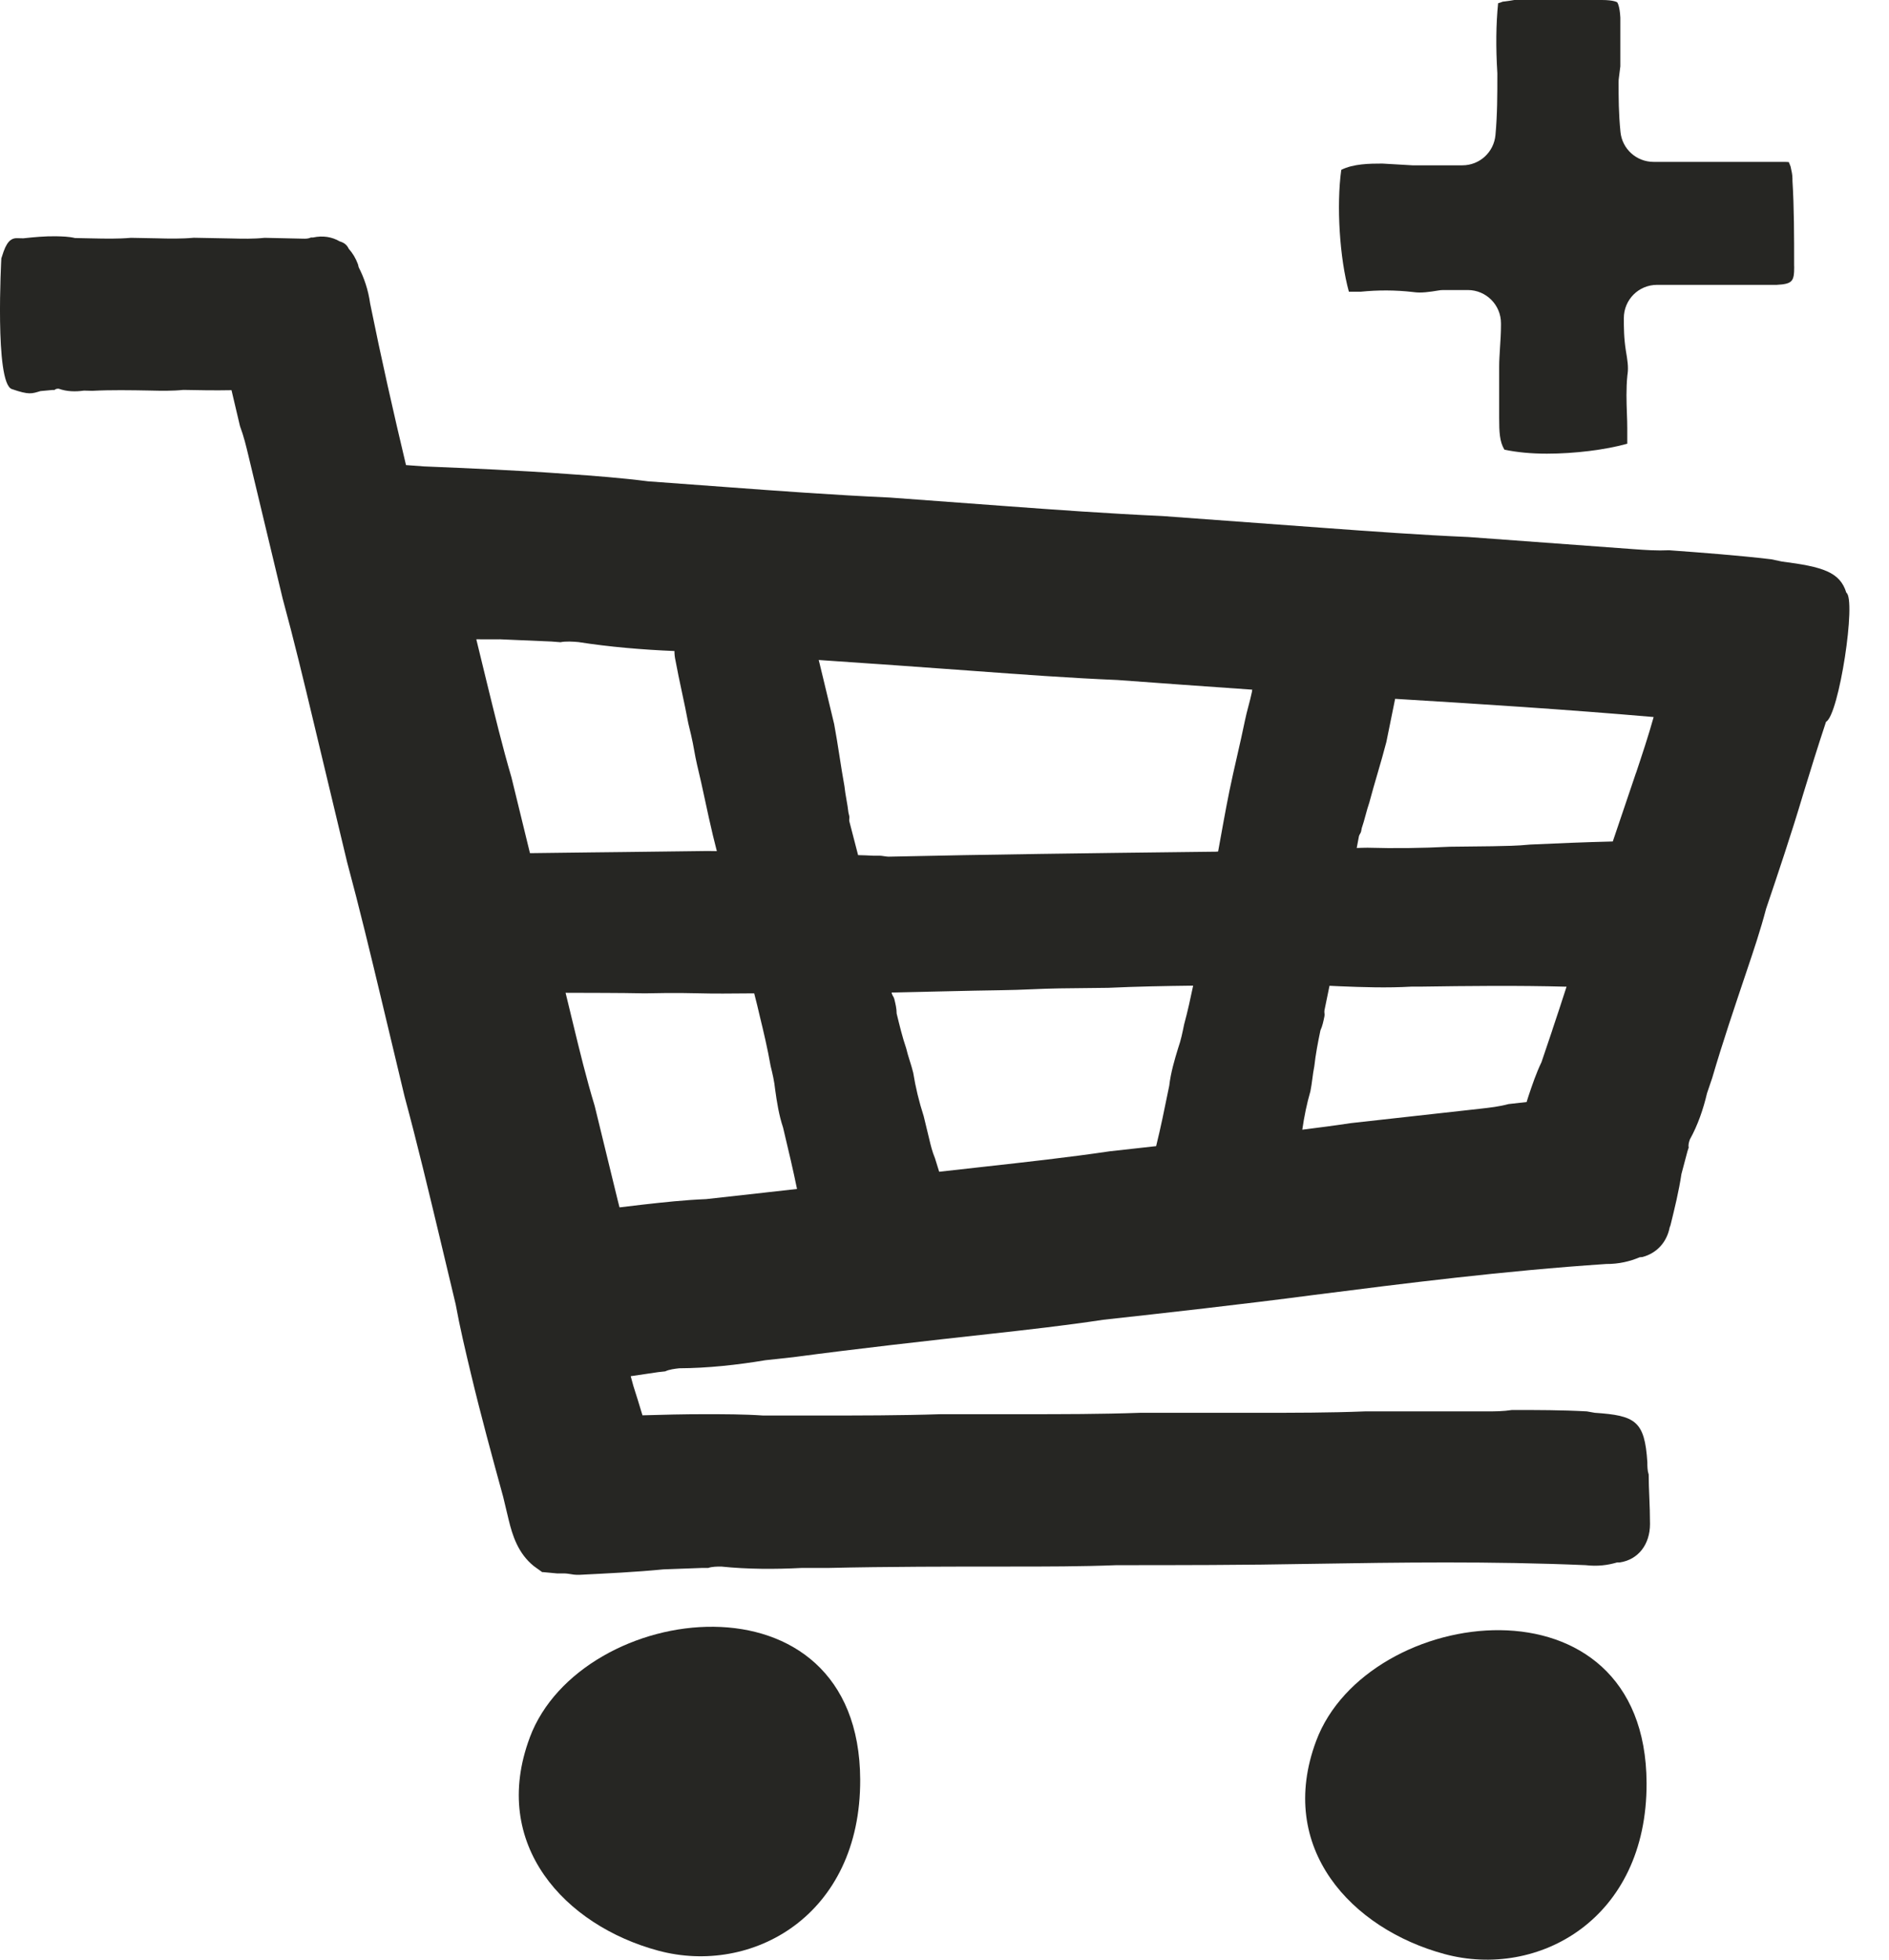
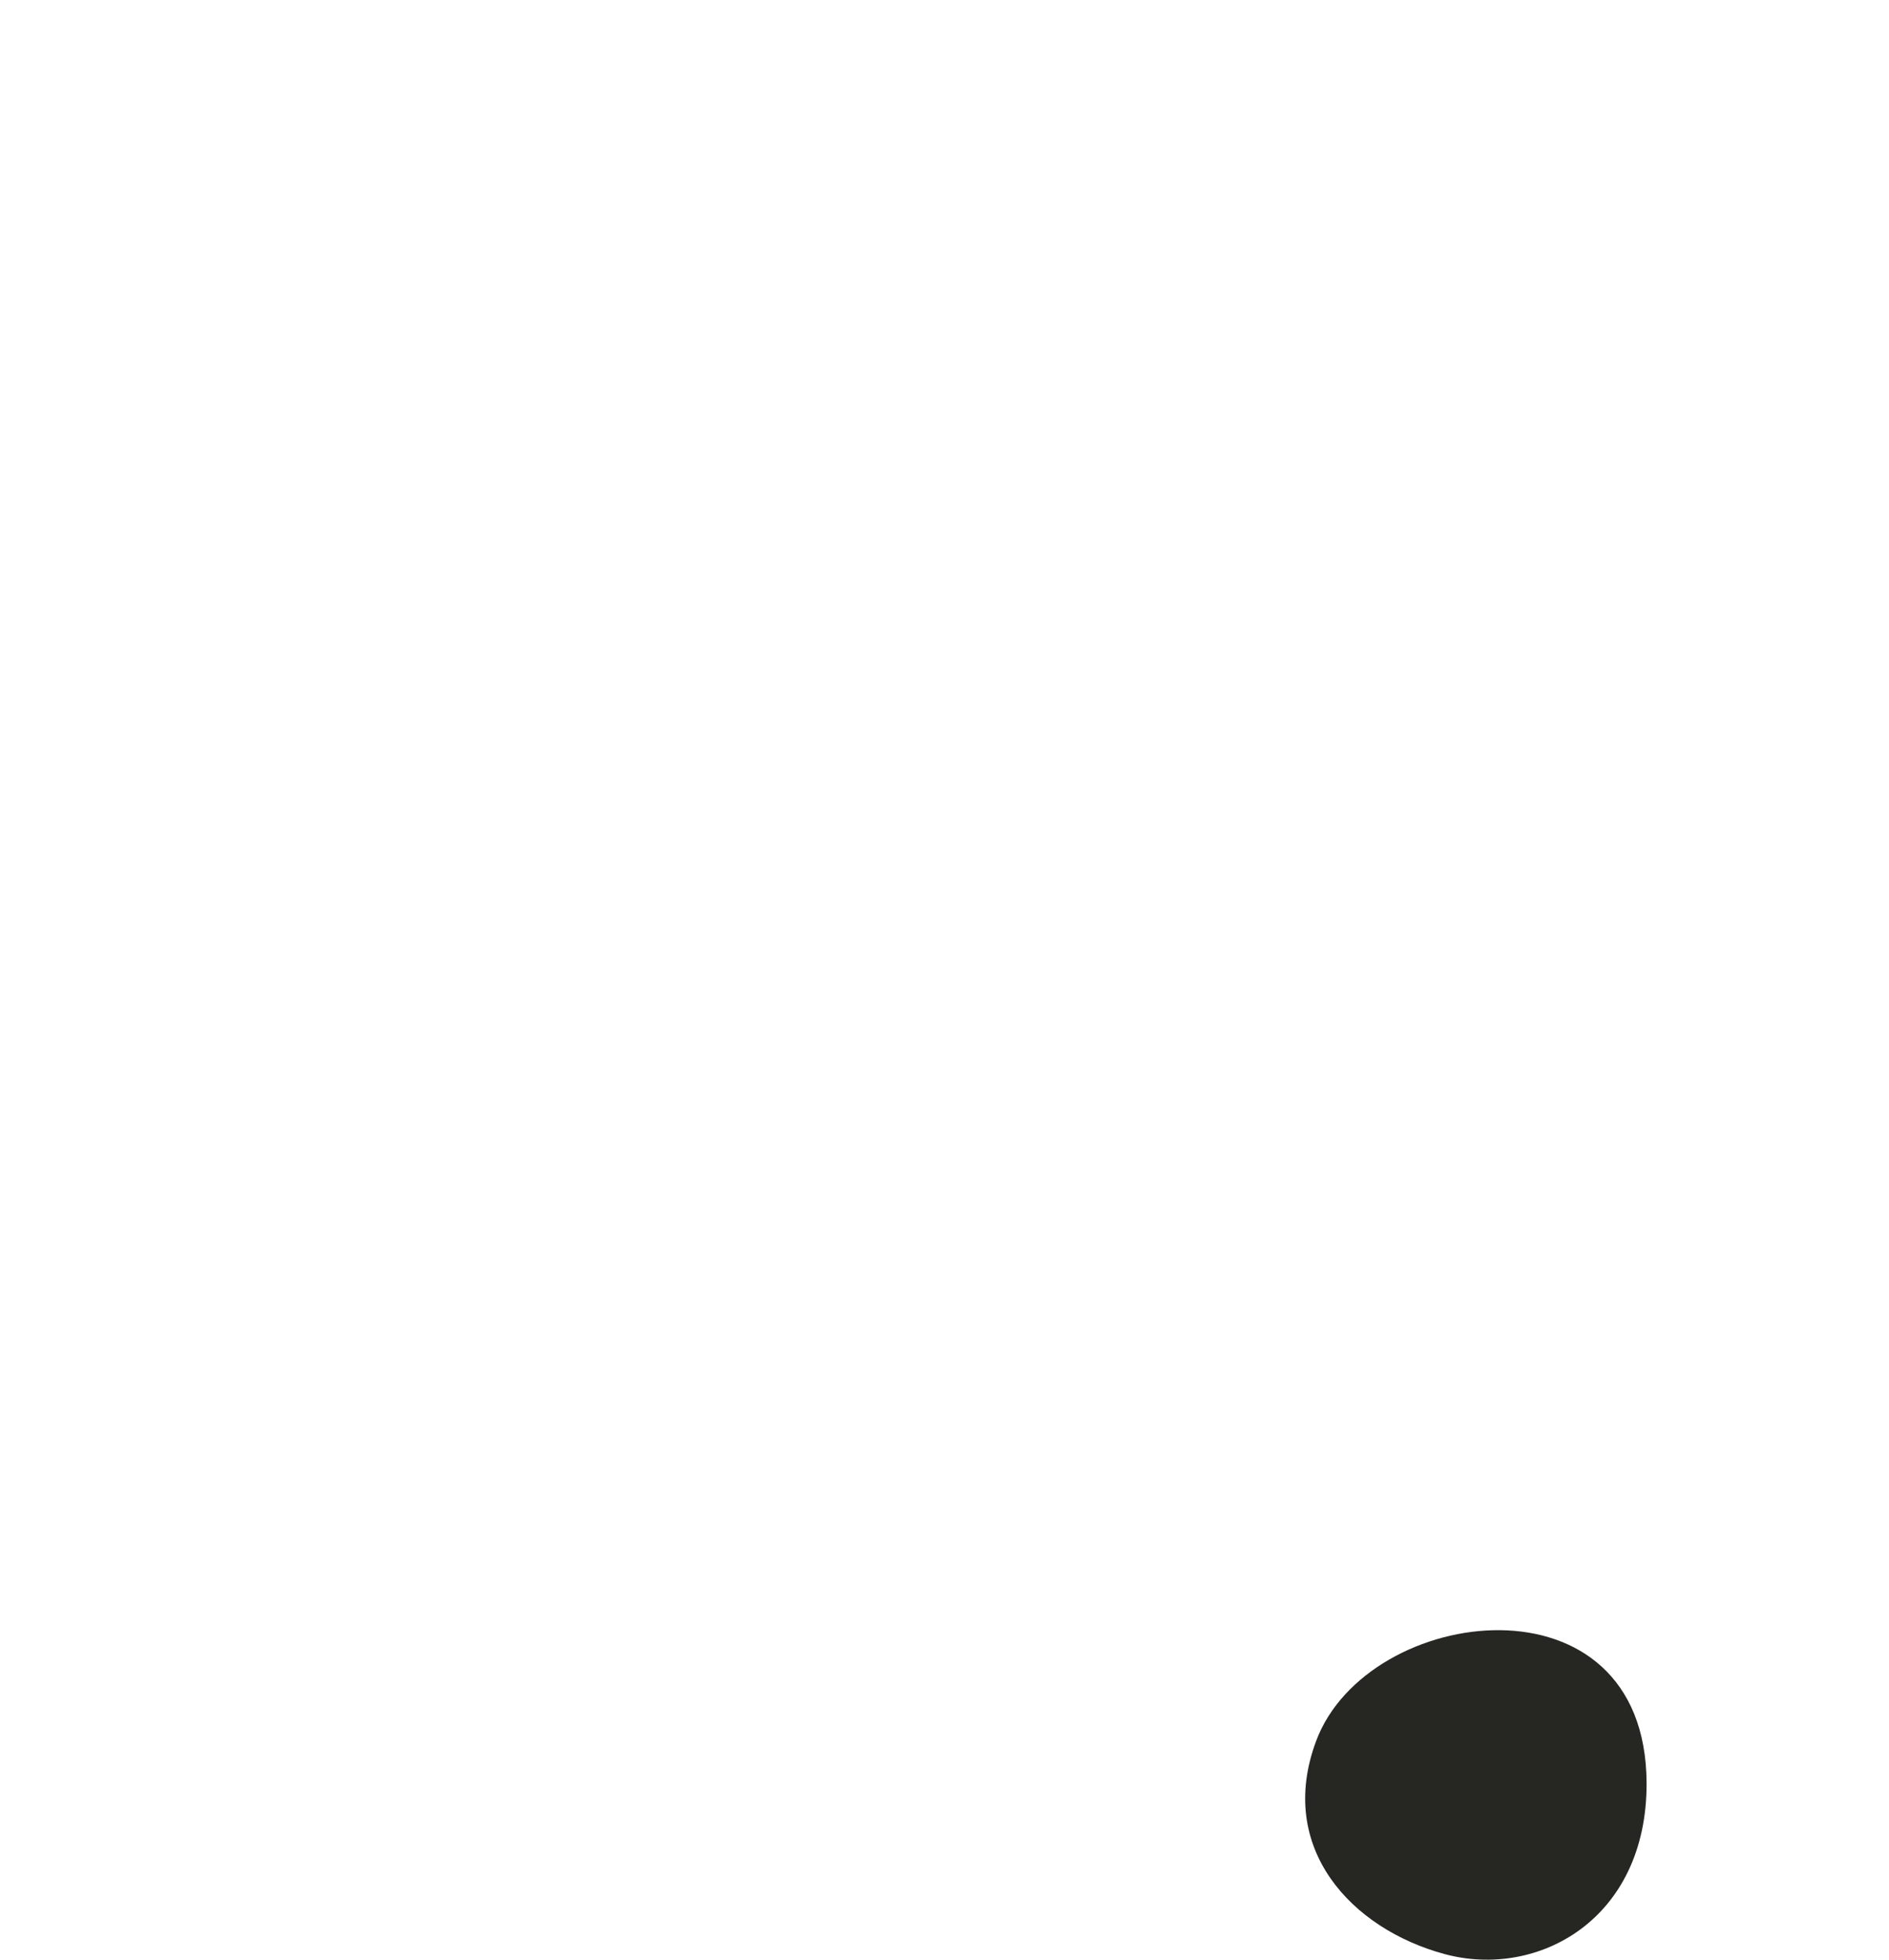
<svg xmlns="http://www.w3.org/2000/svg" fill="none" height="100%" overflow="visible" preserveAspectRatio="none" style="display: block;" viewBox="0 0 27 28" width="100%">
  <g id="Calque_1">
-     <path d="M25.644 3.806C25.644 3.372 25.644 2.96 25.62 2.581C25.62 2.572 25.62 2.561 25.62 2.552C25.62 2.496 25.608 2.444 25.593 2.378L25.568 2.316L25.515 2.313H23.635C23.391 2.313 23.186 2.129 23.162 1.886C23.135 1.616 23.135 1.401 23.135 1.173C23.135 1.153 23.136 1.133 23.139 1.114L23.16 0.948V0.251C23.151 0.076 23.115 0.033 23.115 0.033C23.115 0.033 23.07 0 22.897 0H21.644C21.597 0.008 21.556 0.015 21.52 0.019C21.505 0.021 21.492 0.022 21.478 0.024C21.456 0.033 21.435 0.041 21.413 0.046C21.383 0.345 21.379 0.672 21.402 1.045C21.402 1.054 21.402 1.065 21.402 1.074C21.402 1.351 21.402 1.637 21.375 1.929C21.353 2.174 21.149 2.362 20.903 2.362H20.214C20.205 2.362 20.196 2.362 20.187 2.362L19.758 2.337C19.577 2.337 19.342 2.34 19.171 2.427C19.1 2.941 19.148 3.69 19.28 4.168H19.451C19.697 4.143 19.947 4.144 20.192 4.172C20.198 4.172 20.203 4.173 20.208 4.174C20.312 4.189 20.436 4.171 20.556 4.151C20.581 4.146 20.607 4.144 20.634 4.144H20.979C21.241 4.144 21.454 4.356 21.454 4.619V4.643C21.454 4.756 21.447 4.864 21.44 4.968C21.435 5.062 21.428 5.15 21.428 5.233V5.972C21.428 6.171 21.434 6.311 21.503 6.425C21.684 6.463 21.887 6.482 22.11 6.482C22.51 6.482 22.947 6.427 23.259 6.34V6.12C23.259 6.053 23.257 5.984 23.254 5.913C23.248 5.746 23.241 5.556 23.261 5.359C23.261 5.353 23.262 5.346 23.264 5.339C23.277 5.24 23.261 5.141 23.24 5.017C23.21 4.83 23.21 4.678 23.21 4.545C23.21 4.282 23.422 4.07 23.684 4.07H25.394C25.626 4.058 25.645 4.016 25.645 3.806H25.644Z" fill="#262623" id="Vector" />
    <g id="Group">
-       <path d="M26.39 8.468C26.299 8.172 26.053 8.098 25.468 8.023L25.316 7.991C24.831 7.934 24.345 7.898 23.858 7.862C23.678 7.87 23.524 7.859 23.345 7.846L20.989 7.673C20.297 7.643 19.606 7.593 18.914 7.542L16.611 7.373C15.841 7.338 15.073 7.283 14.331 7.228L12.719 7.109C11.923 7.073 11.129 7.015 10.337 6.956L9.262 6.877C8.88 6.828 8.495 6.799 8.111 6.772C7.42 6.721 6.728 6.692 6.06 6.664L5.803 6.645C5.624 5.894 5.45 5.124 5.291 4.339C5.263 4.137 5.202 3.965 5.127 3.819L5.116 3.775C5.084 3.688 5.039 3.615 4.985 3.555C4.957 3.495 4.916 3.467 4.856 3.449C4.745 3.384 4.614 3.363 4.476 3.393C4.466 3.393 4.457 3.393 4.446 3.393C4.404 3.412 4.369 3.411 4.327 3.41L3.782 3.398C3.622 3.415 3.463 3.411 3.303 3.407L2.77 3.397C2.592 3.413 2.415 3.41 2.244 3.405L1.871 3.398C1.688 3.414 1.504 3.41 1.32 3.406L1.072 3.401C0.984 3.38 0.895 3.378 0.806 3.376C0.647 3.373 0.487 3.388 0.333 3.405L0.244 3.403C0.185 3.402 0.113 3.42 0.051 3.595L0.019 3.692C0.019 3.692 -0.079 5.474 0.169 5.559C0.417 5.645 0.454 5.625 0.578 5.588L0.75 5.572H0.78C0.798 5.553 0.822 5.554 0.839 5.554C0.956 5.596 1.081 5.598 1.2 5.581L1.318 5.584C1.591 5.57 1.869 5.575 2.141 5.58C2.301 5.584 2.461 5.587 2.62 5.571C2.83 5.575 3.067 5.58 3.309 5.575C3.349 5.746 3.389 5.917 3.43 6.088C3.486 6.238 3.517 6.37 3.554 6.524L4.04 8.552C4.201 9.143 4.344 9.738 4.486 10.333L4.961 12.317C5.138 12.974 5.297 13.636 5.45 14.275L5.782 15.664C5.965 16.342 6.128 17.026 6.292 17.71L6.513 18.636C6.574 18.971 6.653 19.301 6.732 19.632C6.874 20.227 7.036 20.818 7.192 21.387L7.271 21.717C7.324 21.938 7.406 22.197 7.631 22.377L7.752 22.464L7.76 22.462L7.961 22.481H8.055C8.13 22.481 8.187 22.501 8.243 22.501H8.281C8.676 22.481 9.088 22.462 9.483 22.423L10.028 22.403H10.122C10.178 22.383 10.254 22.383 10.309 22.383C10.685 22.422 11.079 22.422 11.454 22.403H11.83C12.693 22.383 13.577 22.383 14.44 22.383C14.946 22.383 15.454 22.383 15.961 22.363C16.806 22.363 17.782 22.363 18.758 22.344C19.997 22.324 21.312 22.305 22.664 22.363C22.833 22.383 22.983 22.363 23.114 22.324H23.152C23.415 22.285 23.584 22.068 23.584 21.774C23.584 21.5 23.565 21.283 23.565 21.068C23.546 21.009 23.546 20.95 23.546 20.892C23.508 20.303 23.377 20.225 22.795 20.186L22.682 20.166C22.325 20.146 21.968 20.146 21.612 20.146C21.48 20.166 21.368 20.166 21.236 20.166H19.509C19.002 20.186 18.494 20.186 17.988 20.186H16.298C15.735 20.206 15.171 20.206 14.627 20.206H13.444C12.861 20.225 12.28 20.225 11.697 20.225H10.909C10.627 20.206 10.345 20.206 10.063 20.206C9.782 20.206 9.475 20.213 9.183 20.222C9.14 20.079 9.097 19.938 9.052 19.799L9.015 19.663L9.408 19.605L9.508 19.594C9.566 19.566 9.647 19.557 9.708 19.55C10.115 19.548 10.538 19.502 10.938 19.435L11.341 19.391C12.266 19.268 13.213 19.162 14.138 19.06C14.682 19 15.226 18.939 15.768 18.857C16.674 18.757 17.721 18.641 18.766 18.504C20.092 18.335 21.5 18.157 22.957 18.06C23.141 18.061 23.299 18.022 23.436 17.964L23.477 17.96C23.685 17.904 23.826 17.745 23.866 17.533C23.867 17.53 23.869 17.526 23.871 17.523L23.878 17.501C23.936 17.265 23.997 17.018 24.033 16.775L24.119 16.451L24.137 16.396C24.128 16.356 24.142 16.313 24.154 16.28C24.268 16.075 24.346 15.846 24.399 15.62L24.473 15.402C24.622 14.892 24.796 14.38 24.965 13.877C25.064 13.583 25.164 13.287 25.243 12.985C25.409 12.494 25.601 11.926 25.772 11.351C25.875 11.013 25.983 10.665 26.1 10.313C26.284 10.22 26.538 8.562 26.389 8.467L26.39 8.468ZM7.139 9.134L7.883 9.166L8.011 9.176C8.089 9.16 8.191 9.167 8.268 9.174C8.716 9.244 9.184 9.283 9.64 9.302C9.64 9.346 9.644 9.389 9.655 9.437C9.708 9.727 9.781 10.028 9.838 10.335L9.878 10.502C9.914 10.653 9.931 10.791 9.963 10.925C10.045 11.261 10.109 11.601 10.19 11.937C10.208 12.011 10.227 12.086 10.246 12.161C10.204 12.161 10.161 12.159 10.117 12.159L8.907 12.174C8.748 12.176 8.62 12.177 8.461 12.179L7.575 12.19C7.561 12.136 7.549 12.081 7.535 12.027L7.311 11.109C7.18 10.663 7.071 10.211 6.96 9.759L6.811 9.147C6.811 9.147 6.809 9.139 6.809 9.134C6.92 9.134 7.031 9.136 7.139 9.135V9.134ZM10.938 17.039L10.092 17.133C9.787 17.145 9.485 17.178 9.183 17.212C9.074 17.225 8.965 17.237 8.855 17.251C8.846 17.215 8.836 17.179 8.827 17.141L8.5 15.801C8.382 15.413 8.286 15.019 8.191 14.626L8.084 14.185C8.455 14.187 8.835 14.185 9.216 14.193L9.535 14.188C9.822 14.185 10.077 14.198 10.332 14.196C10.481 14.194 10.631 14.194 10.78 14.193C10.809 14.302 10.835 14.413 10.861 14.524C10.914 14.742 10.97 14.977 11.015 15.232C11.04 15.332 11.068 15.451 11.08 15.572C11.104 15.744 11.133 15.932 11.193 16.112L11.209 16.18C11.272 16.444 11.336 16.714 11.392 16.988C11.24 17.005 11.088 17.022 10.936 17.039H10.938ZM16.924 14.642C16.903 14.744 16.88 14.862 16.839 14.977C16.788 15.143 16.734 15.325 16.712 15.515L16.698 15.582C16.645 15.843 16.591 16.109 16.525 16.376L15.867 16.449C15.265 16.538 14.661 16.604 14.077 16.669L13.424 16.742C13.404 16.677 13.385 16.613 13.364 16.549C13.324 16.452 13.304 16.369 13.28 16.267L13.203 15.949C13.134 15.735 13.086 15.533 13.053 15.328C13.025 15.211 12.98 15.097 12.953 14.98C12.897 14.816 12.857 14.649 12.816 14.481C12.816 14.41 12.799 14.342 12.783 14.275C12.775 14.241 12.756 14.229 12.747 14.195L12.744 14.181C13.276 14.171 13.803 14.155 14.313 14.148C14.6 14.145 14.886 14.125 15.142 14.122L15.842 14.114C16.245 14.095 16.65 14.088 17.054 14.083C17.017 14.26 16.977 14.446 16.924 14.641V14.642ZM17.897 9.873C17.866 10.025 17.822 10.157 17.795 10.292C17.726 10.63 17.641 10.966 17.572 11.303C17.513 11.592 17.463 11.884 17.411 12.166C17.401 12.166 17.393 12.168 17.382 12.169L17.032 12.173C15.599 12.19 14.133 12.208 12.7 12.24C12.668 12.24 12.604 12.226 12.572 12.226H12.476C12.408 12.222 12.338 12.22 12.265 12.218C12.224 12.056 12.181 11.893 12.139 11.732C12.135 11.715 12.144 11.678 12.139 11.661L12.127 11.61C12.114 11.489 12.082 11.355 12.07 11.234C12.017 10.944 11.98 10.652 11.923 10.346L11.77 9.709C11.75 9.625 11.734 9.558 11.713 9.473L11.702 9.43C12.437 9.479 13.174 9.532 13.9 9.585C14.591 9.636 15.282 9.687 15.974 9.716C16.576 9.76 17.226 9.808 17.899 9.854L17.895 9.872L17.897 9.873ZM22.188 14.717L22.033 15.176C21.957 15.334 21.902 15.497 21.847 15.661C21.838 15.689 21.829 15.718 21.82 15.746C21.734 15.756 21.648 15.765 21.562 15.775C21.424 15.812 21.302 15.825 21.162 15.841L19.309 16.047C19.078 16.082 18.846 16.112 18.614 16.141C18.642 15.948 18.679 15.768 18.73 15.592C18.754 15.474 18.762 15.352 18.786 15.233C18.805 15.061 18.838 14.891 18.873 14.723C18.903 14.658 18.916 14.591 18.93 14.523C18.938 14.489 18.925 14.469 18.931 14.435L18.969 14.25C18.981 14.195 18.991 14.14 19.003 14.085C19.054 14.087 19.104 14.089 19.155 14.092C19.474 14.105 19.824 14.117 20.174 14.097H20.302C20.983 14.087 21.685 14.079 22.391 14.098C22.325 14.306 22.256 14.511 22.187 14.718L22.188 14.717ZM23.383 11.045L23.052 12.023C22.64 12.033 22.246 12.05 21.871 12.067C21.68 12.086 21.521 12.087 21.33 12.091L20.725 12.098C20.312 12.119 19.93 12.123 19.547 12.112C19.495 12.112 19.444 12.114 19.392 12.116C19.403 12.06 19.413 12.003 19.424 11.947C19.427 11.93 19.451 11.899 19.454 11.883L19.464 11.832C19.504 11.717 19.532 11.582 19.572 11.467C19.647 11.183 19.738 10.902 19.816 10.6L19.941 9.985C21.13 10.057 22.367 10.135 23.636 10.245C23.561 10.515 23.472 10.78 23.384 11.045H23.383Z" fill="#262623" id="Vector_2" />
-       <path d="M7.572 24.827C7 26.358 8.078 27.513 9.409 27.871C10.741 28.23 12.302 27.377 12.295 25.427C12.283 22.364 8.303 22.867 7.572 24.826V24.827Z" fill="#262623" id="Vector_3" />
      <path d="M18.812 24.875C18.24 26.407 19.318 27.561 20.649 27.92C21.981 28.279 23.542 27.425 23.535 25.476C23.523 22.412 19.543 22.916 18.812 24.875V24.875Z" fill="#262623" id="Vector_4" />
    </g>
  </g>
</svg>